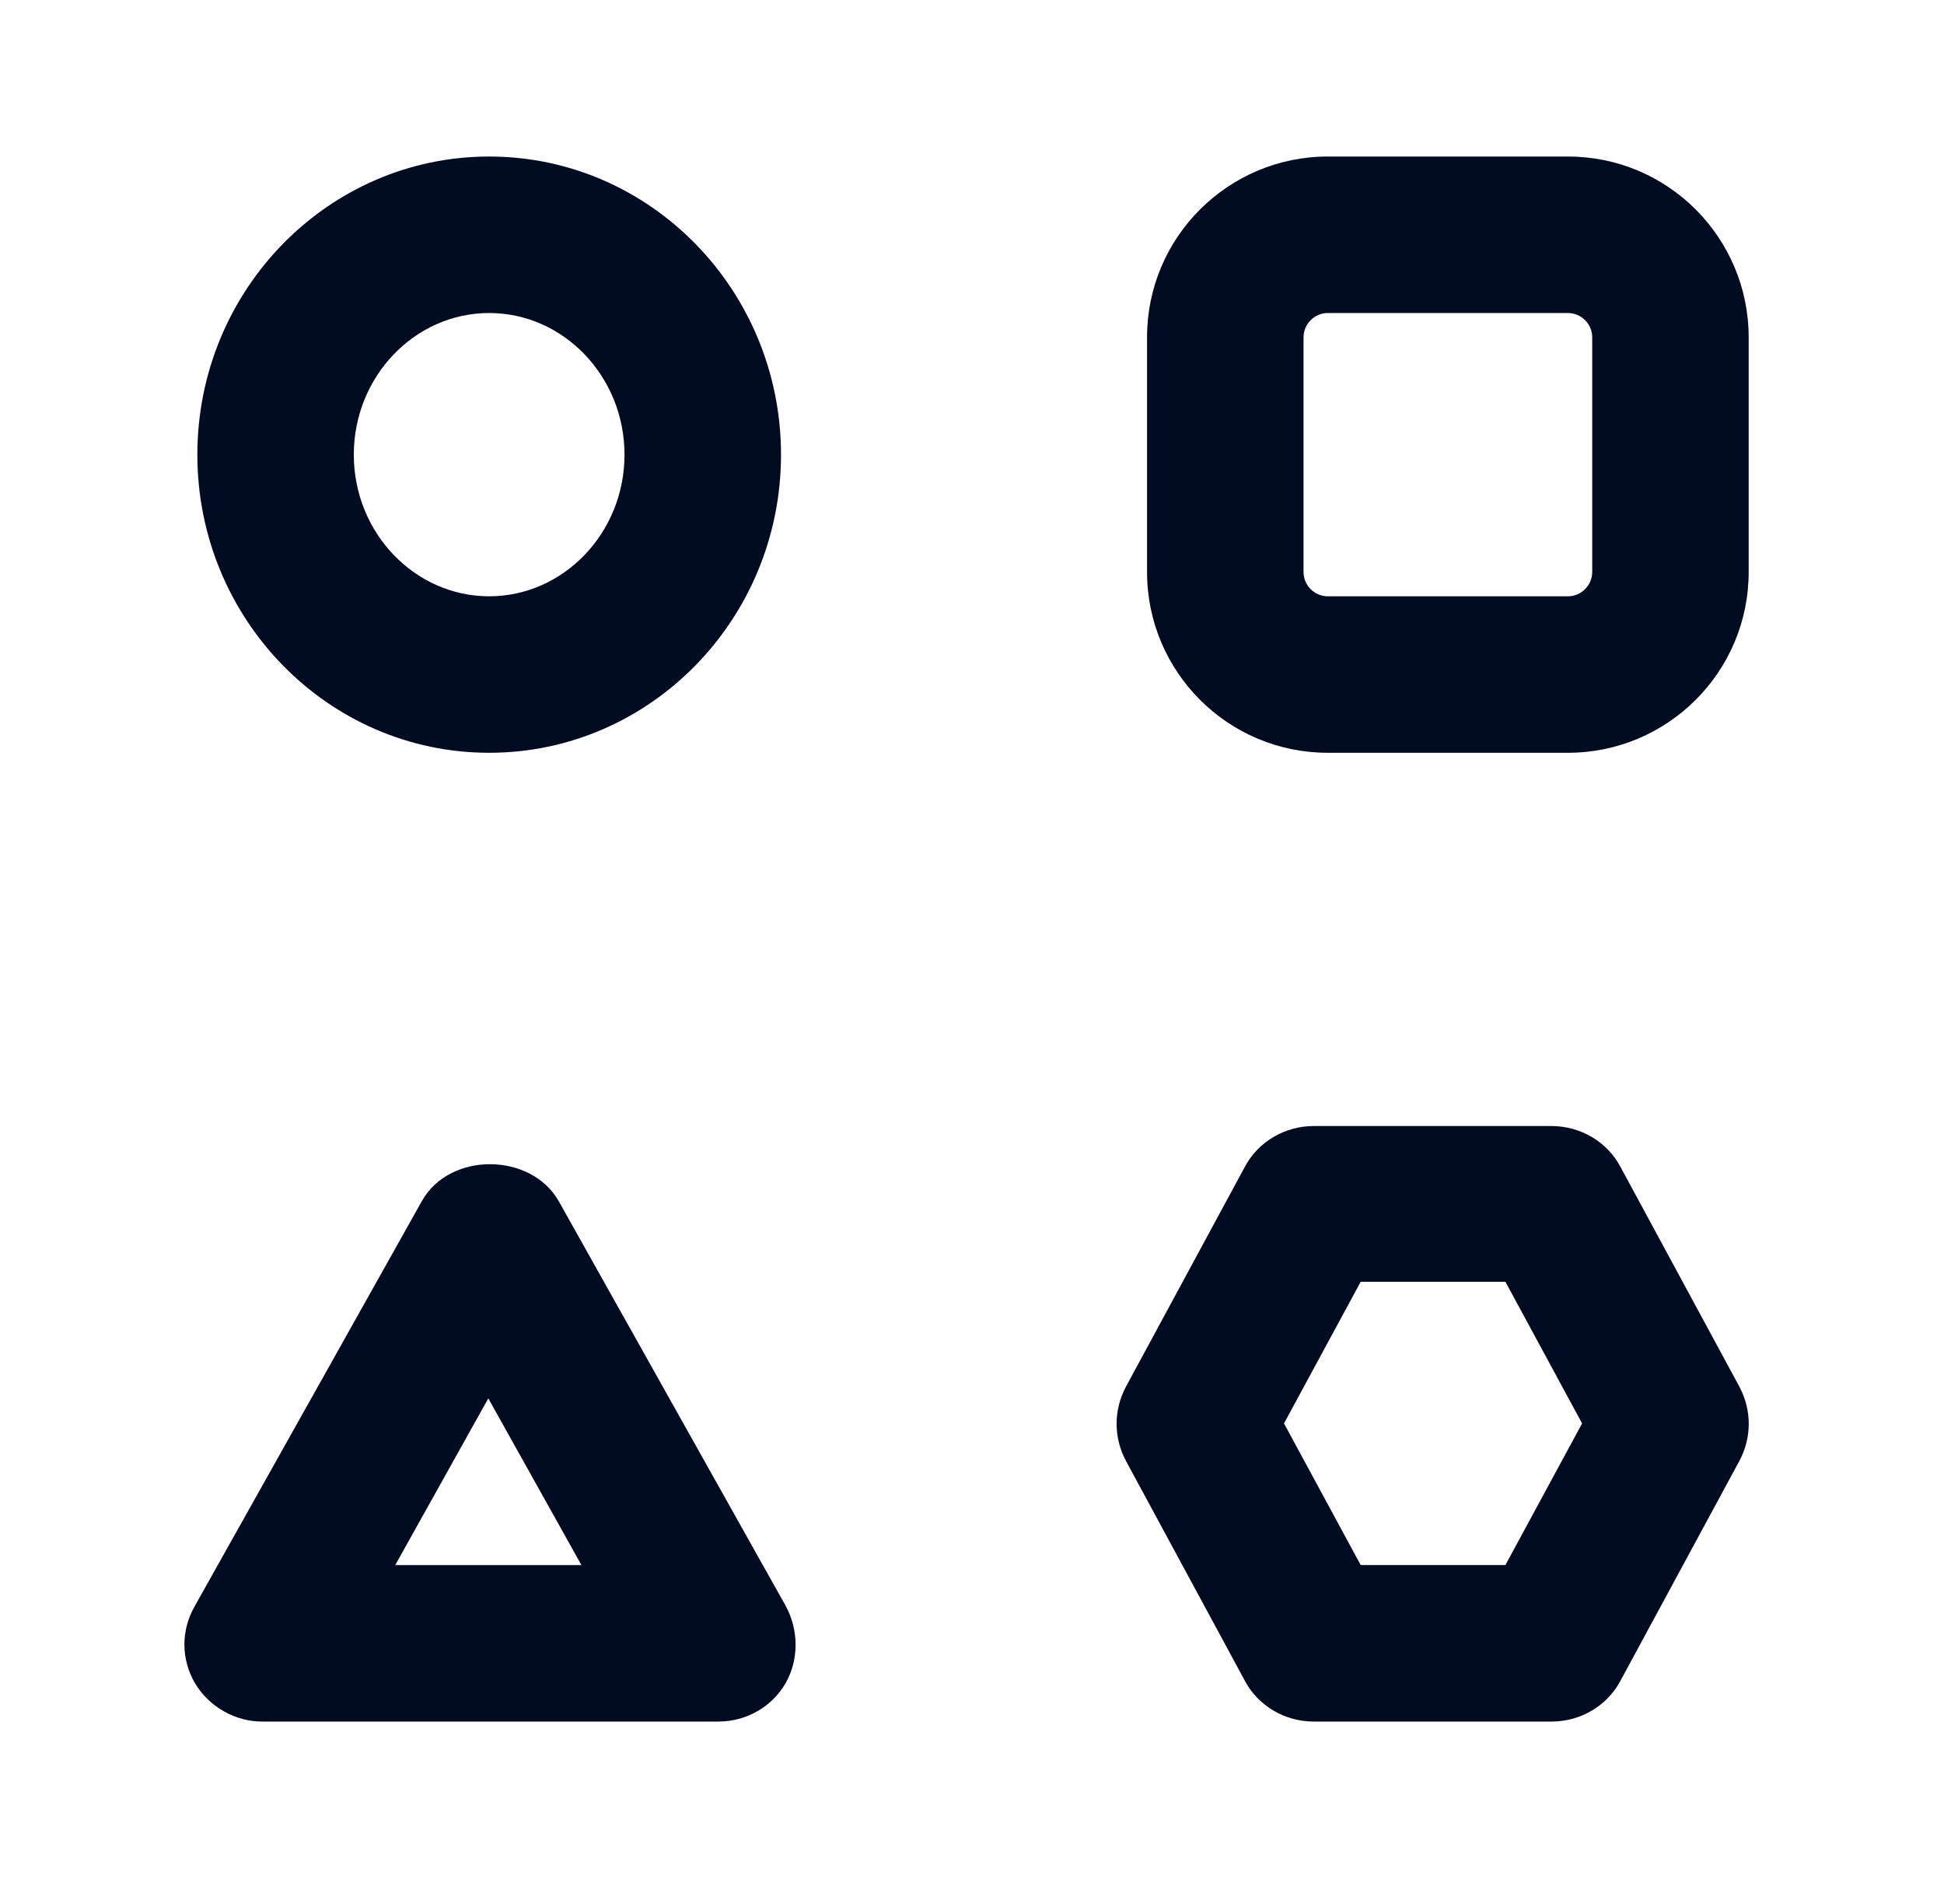
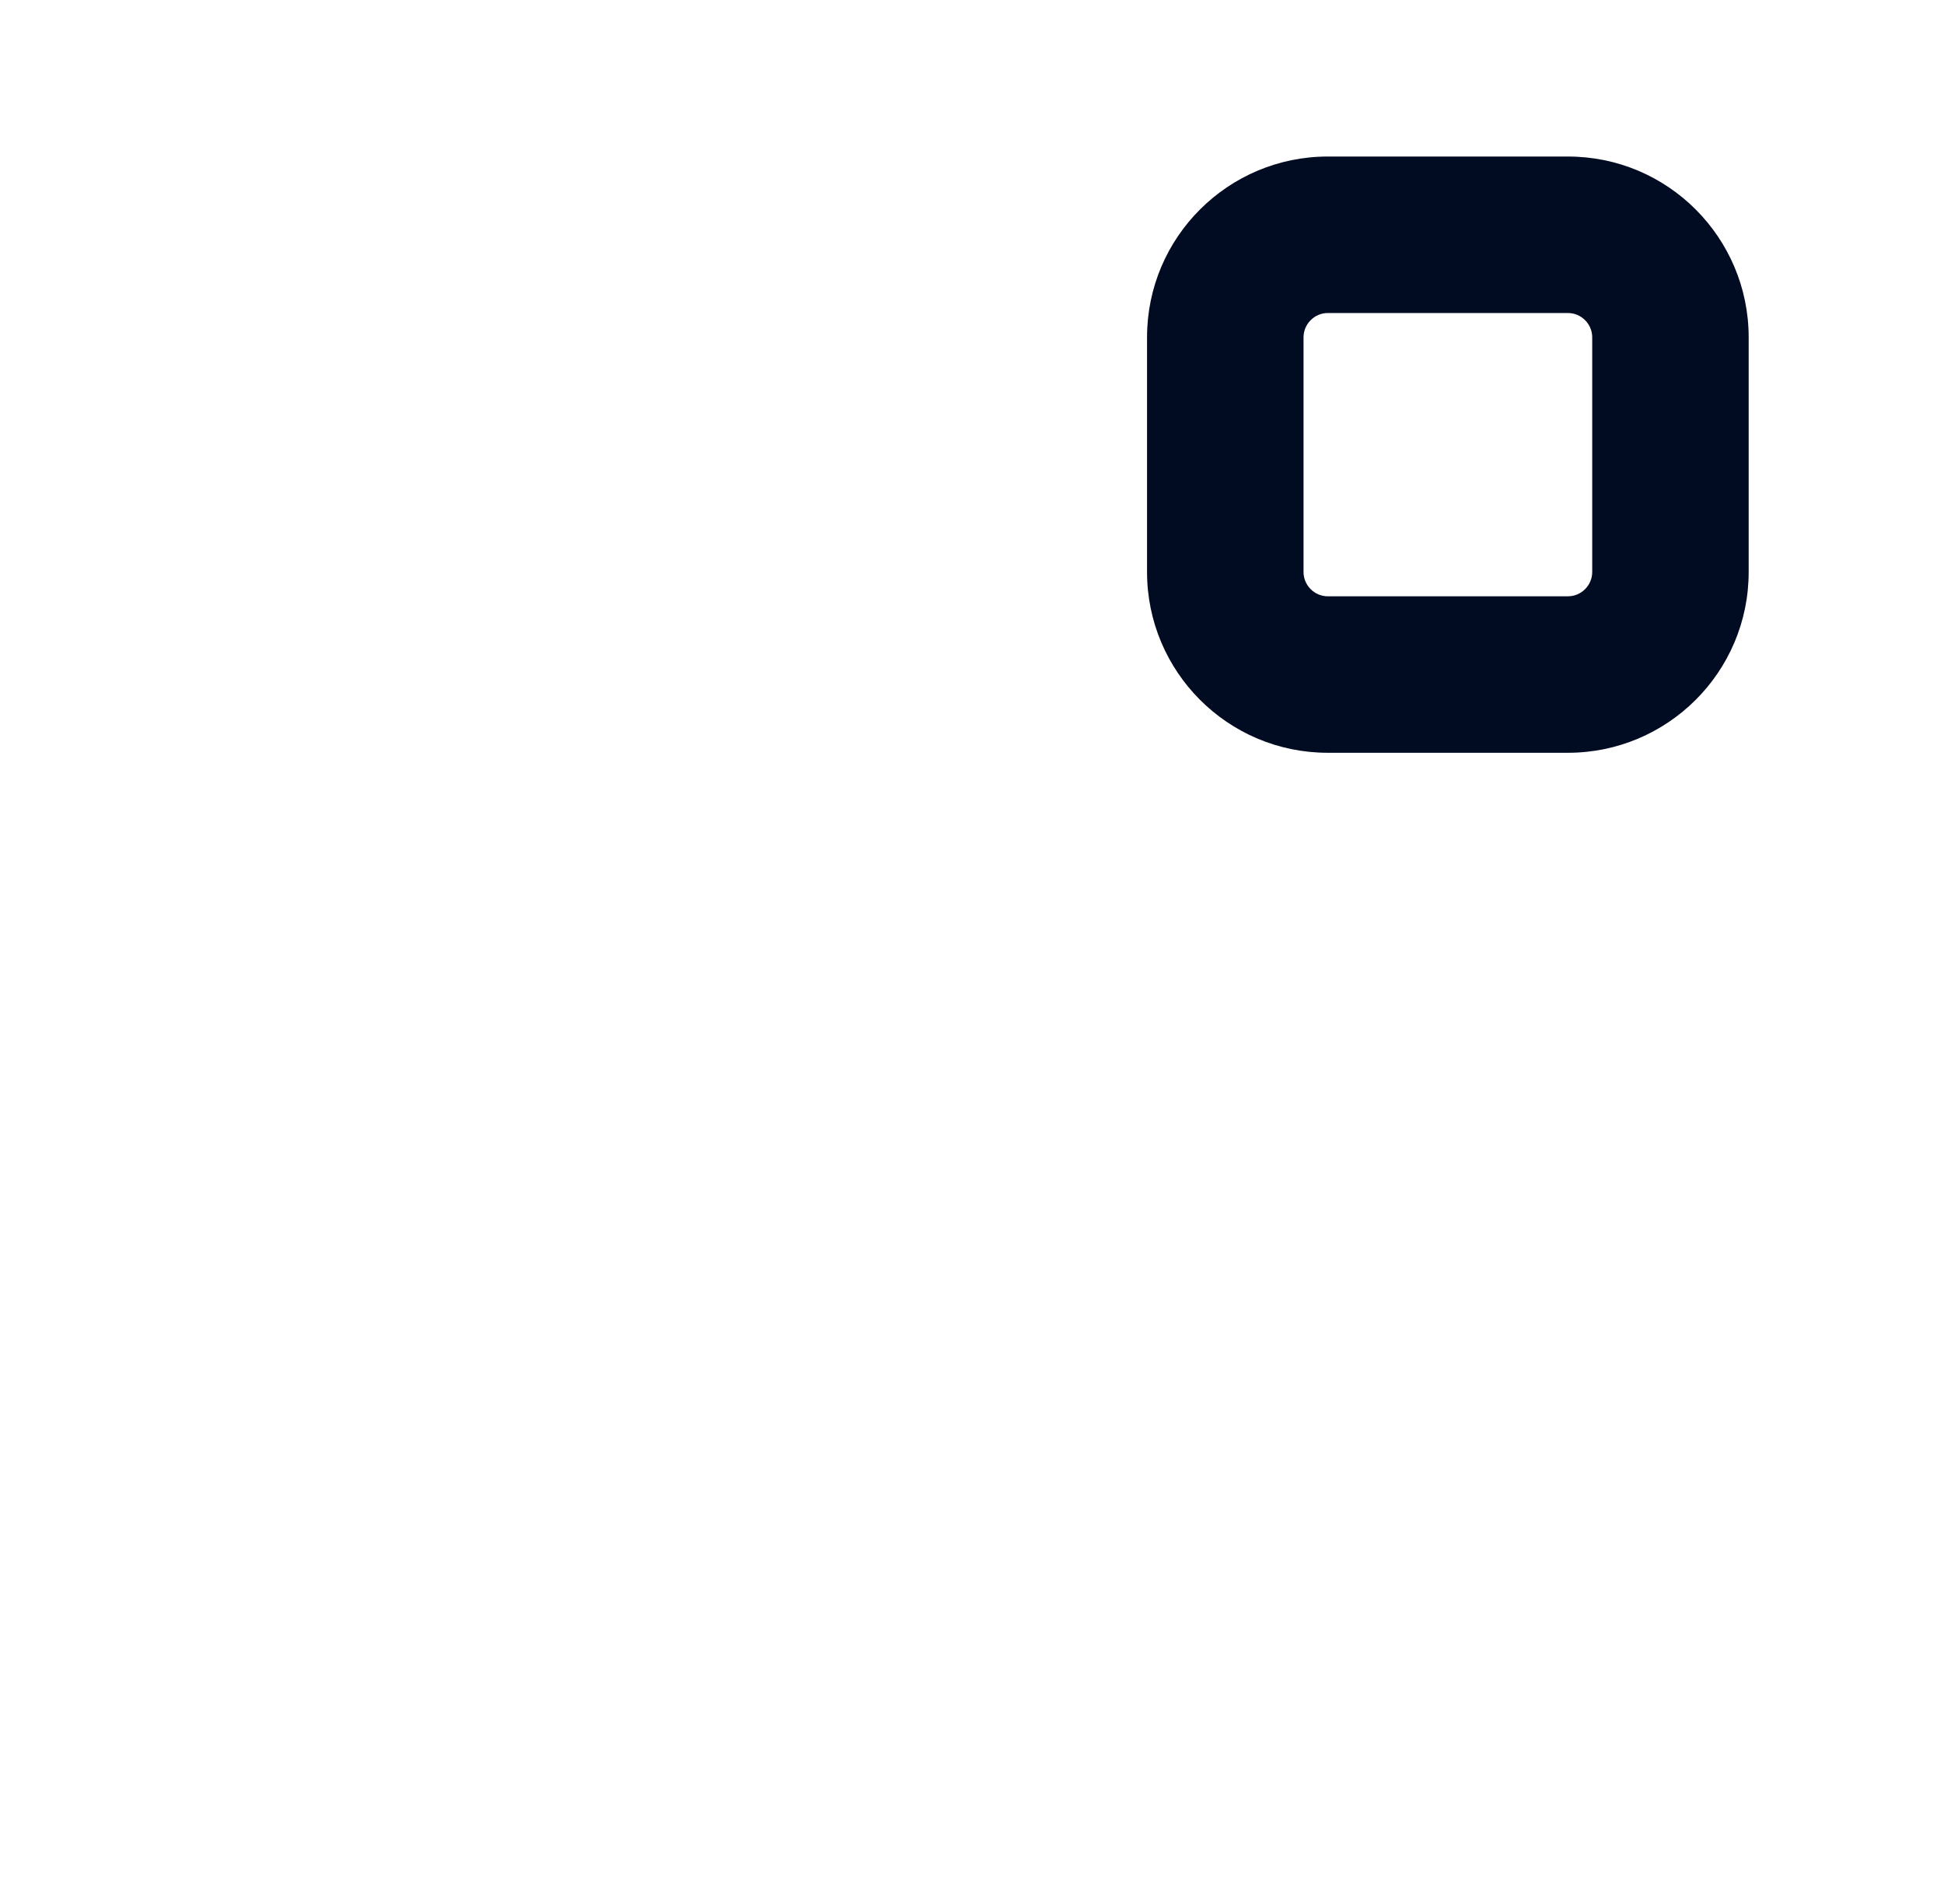
<svg xmlns="http://www.w3.org/2000/svg" width="48" height="47" viewBox="0 0 48 47" fill="none">
-   <path d="M12.078 18.583C8.099 18.583 4.873 15.28 4.873 11.224C4.873 7.167 8.099 3.864 12.078 3.864C16.058 3.864 19.284 7.167 19.284 11.224C19.284 15.28 16.058 18.583 12.078 18.583ZM12.078 7.727C10.243 7.727 8.736 9.292 8.736 11.224C8.736 13.155 10.243 14.72 12.078 14.72C13.913 14.72 15.42 13.155 15.42 11.224C15.42 9.292 13.913 7.727 12.078 7.727Z" fill="#010B21" />
-   <path d="M17.659 42.498H6.475C5.799 42.498 5.161 42.131 4.814 41.551C4.466 40.953 4.466 40.238 4.814 39.639L10.415 29.652C11.091 28.435 13.101 28.435 13.796 29.652L19.398 39.639C19.726 40.238 19.726 40.972 19.398 41.551C19.05 42.15 18.413 42.498 17.737 42.498H17.659ZM9.759 38.635H14.356L12.057 34.52L9.759 38.635Z" fill="#010B21" />
  <path d="M38.715 18.583H32.785C30.312 18.583 28.322 16.575 28.322 14.121V8.326C28.322 5.853 30.331 3.864 32.785 3.864H38.715C41.187 3.864 43.177 5.873 43.177 8.326V14.121C43.177 16.594 41.168 18.583 38.715 18.583ZM32.785 7.727C32.456 7.727 32.186 7.998 32.186 8.326V14.121C32.186 14.45 32.456 14.72 32.785 14.72H38.715C39.043 14.72 39.314 14.45 39.314 14.121V8.326C39.314 7.998 39.043 7.727 38.715 7.727H32.785Z" fill="#010B21" />
-   <path d="M38.31 42.498H32.438C31.724 42.498 31.067 42.111 30.738 41.493L27.802 36.065C27.493 35.486 27.493 34.809 27.802 34.23L30.738 28.802C31.067 28.184 31.724 27.797 32.438 27.797H38.31C39.025 27.797 39.682 28.184 40.01 28.802L42.947 34.23C43.256 34.809 43.256 35.486 42.947 36.065L40.01 41.493C39.682 42.111 39.025 42.498 38.31 42.498ZM33.597 38.634H37.171L39.064 35.138L37.171 31.642H33.597L31.704 35.138L33.597 38.634Z" fill="#010B21" />
</svg>